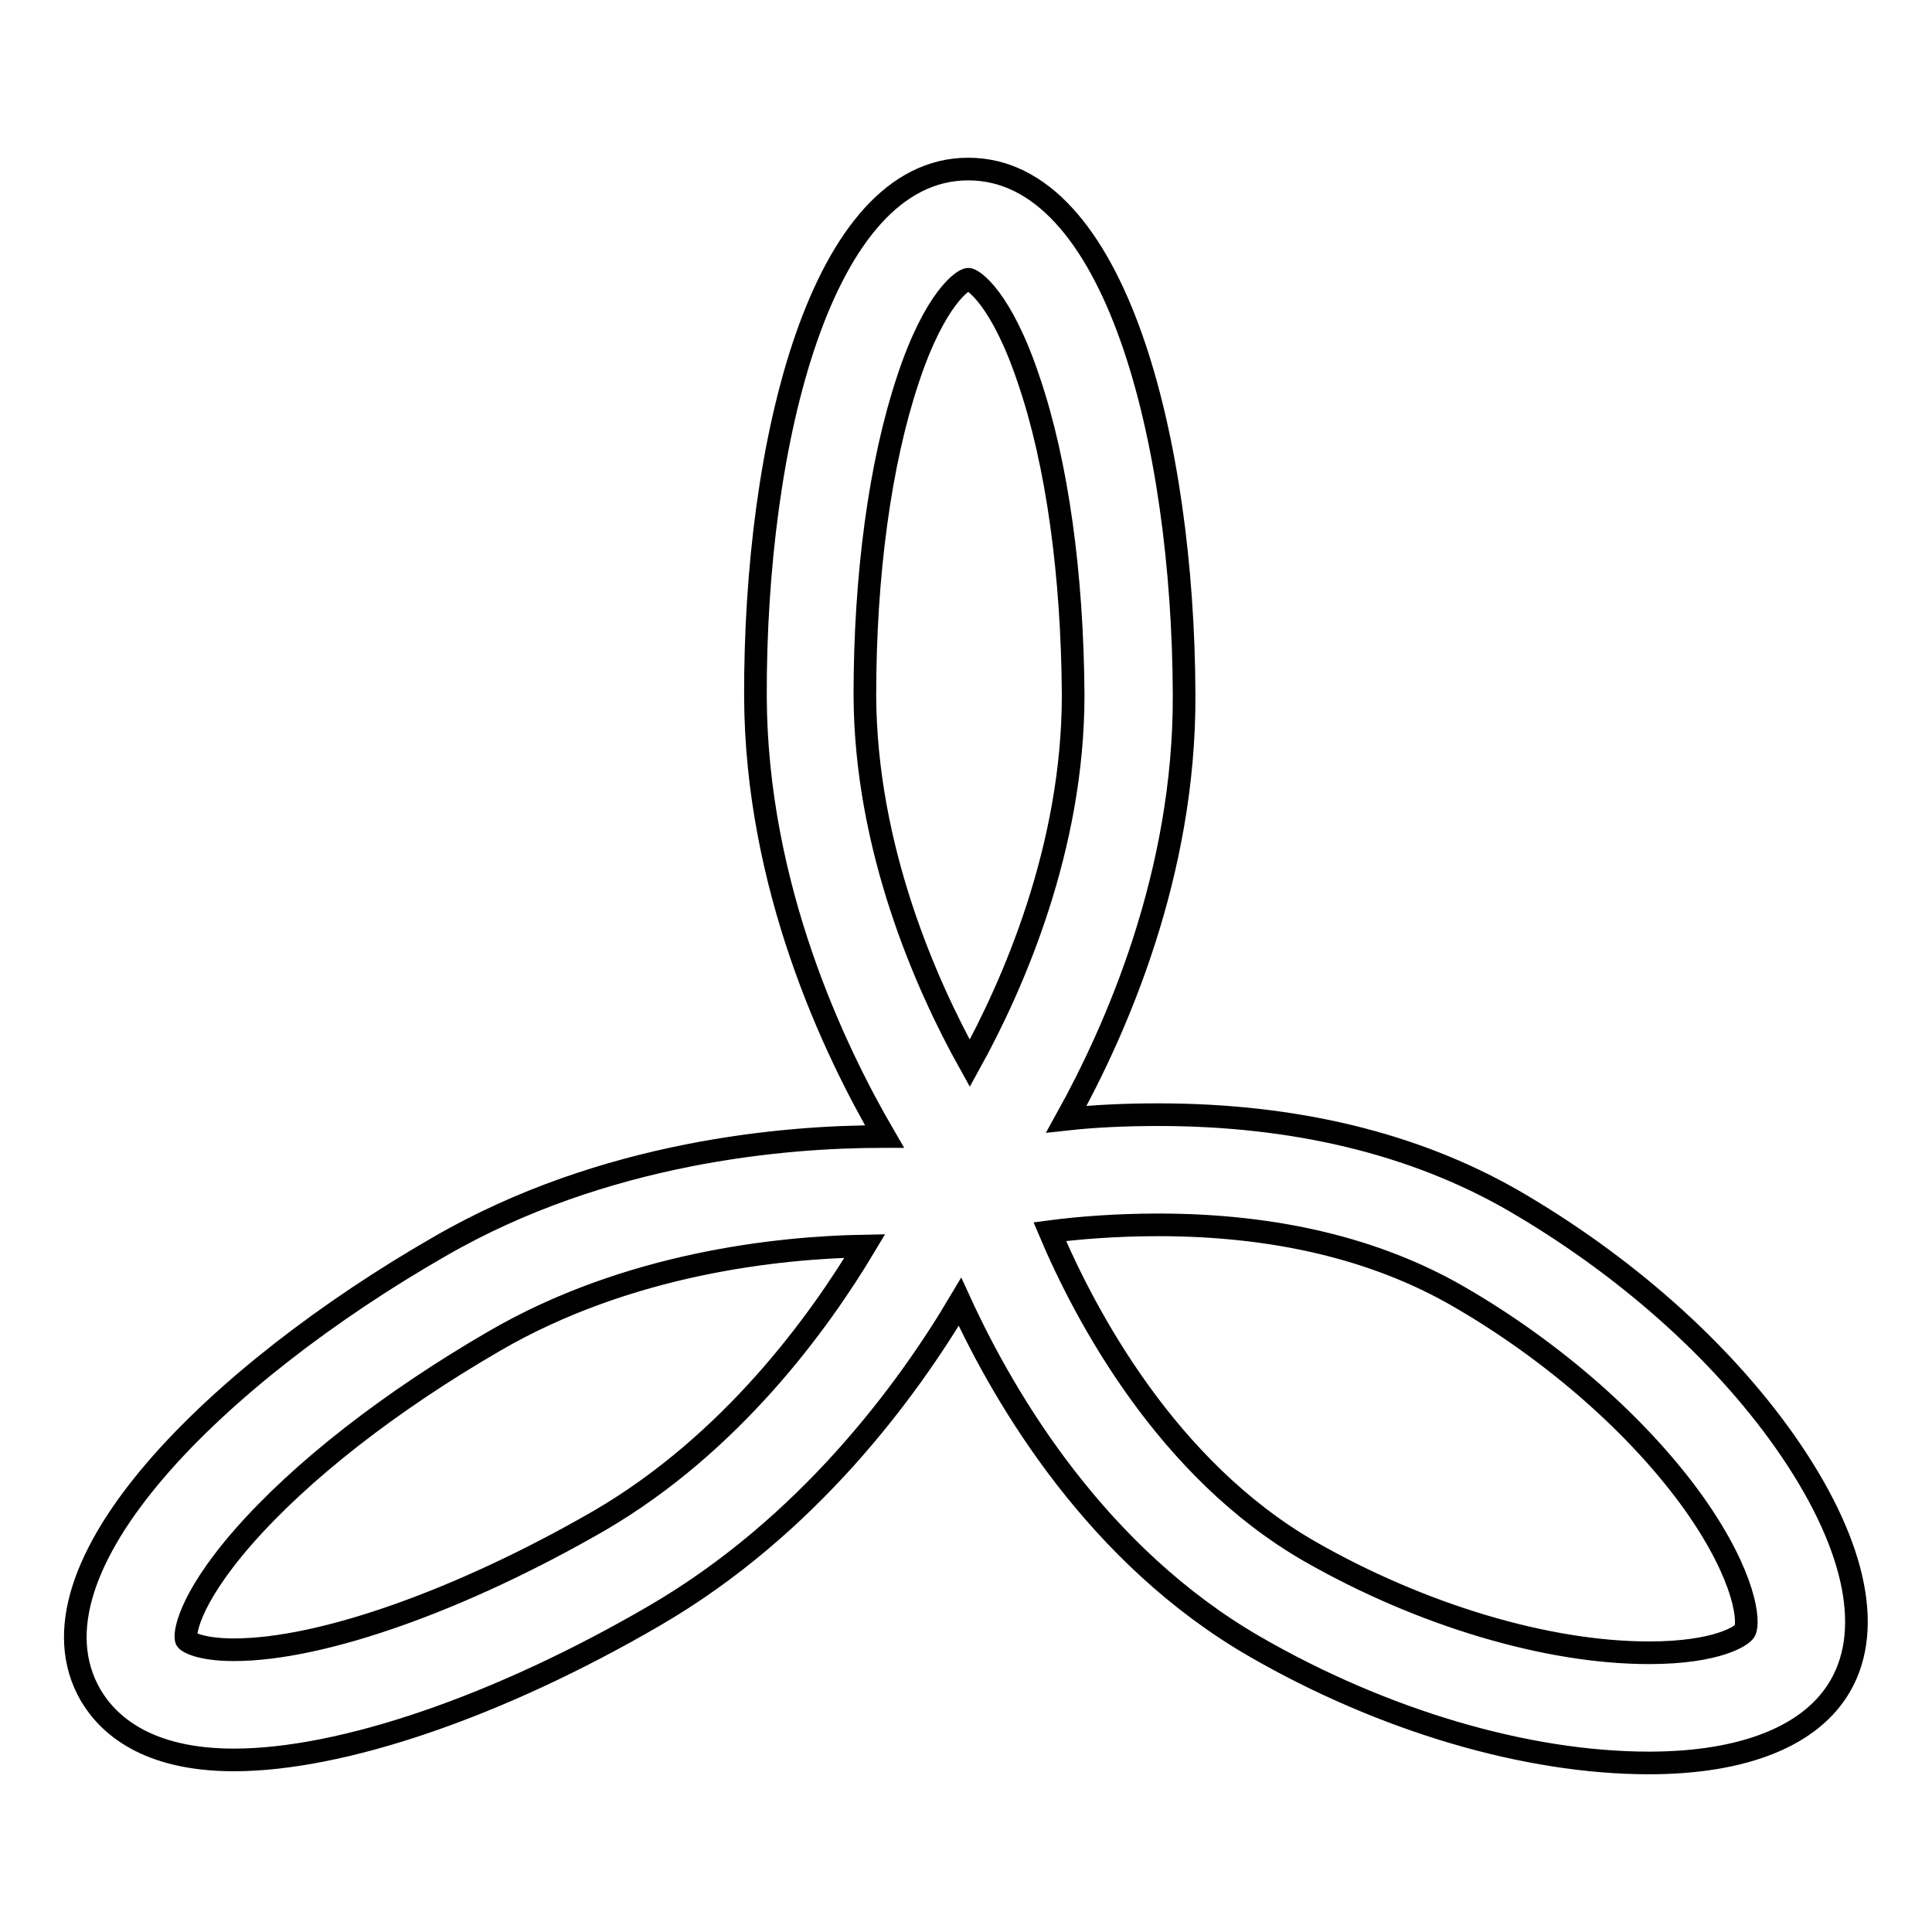
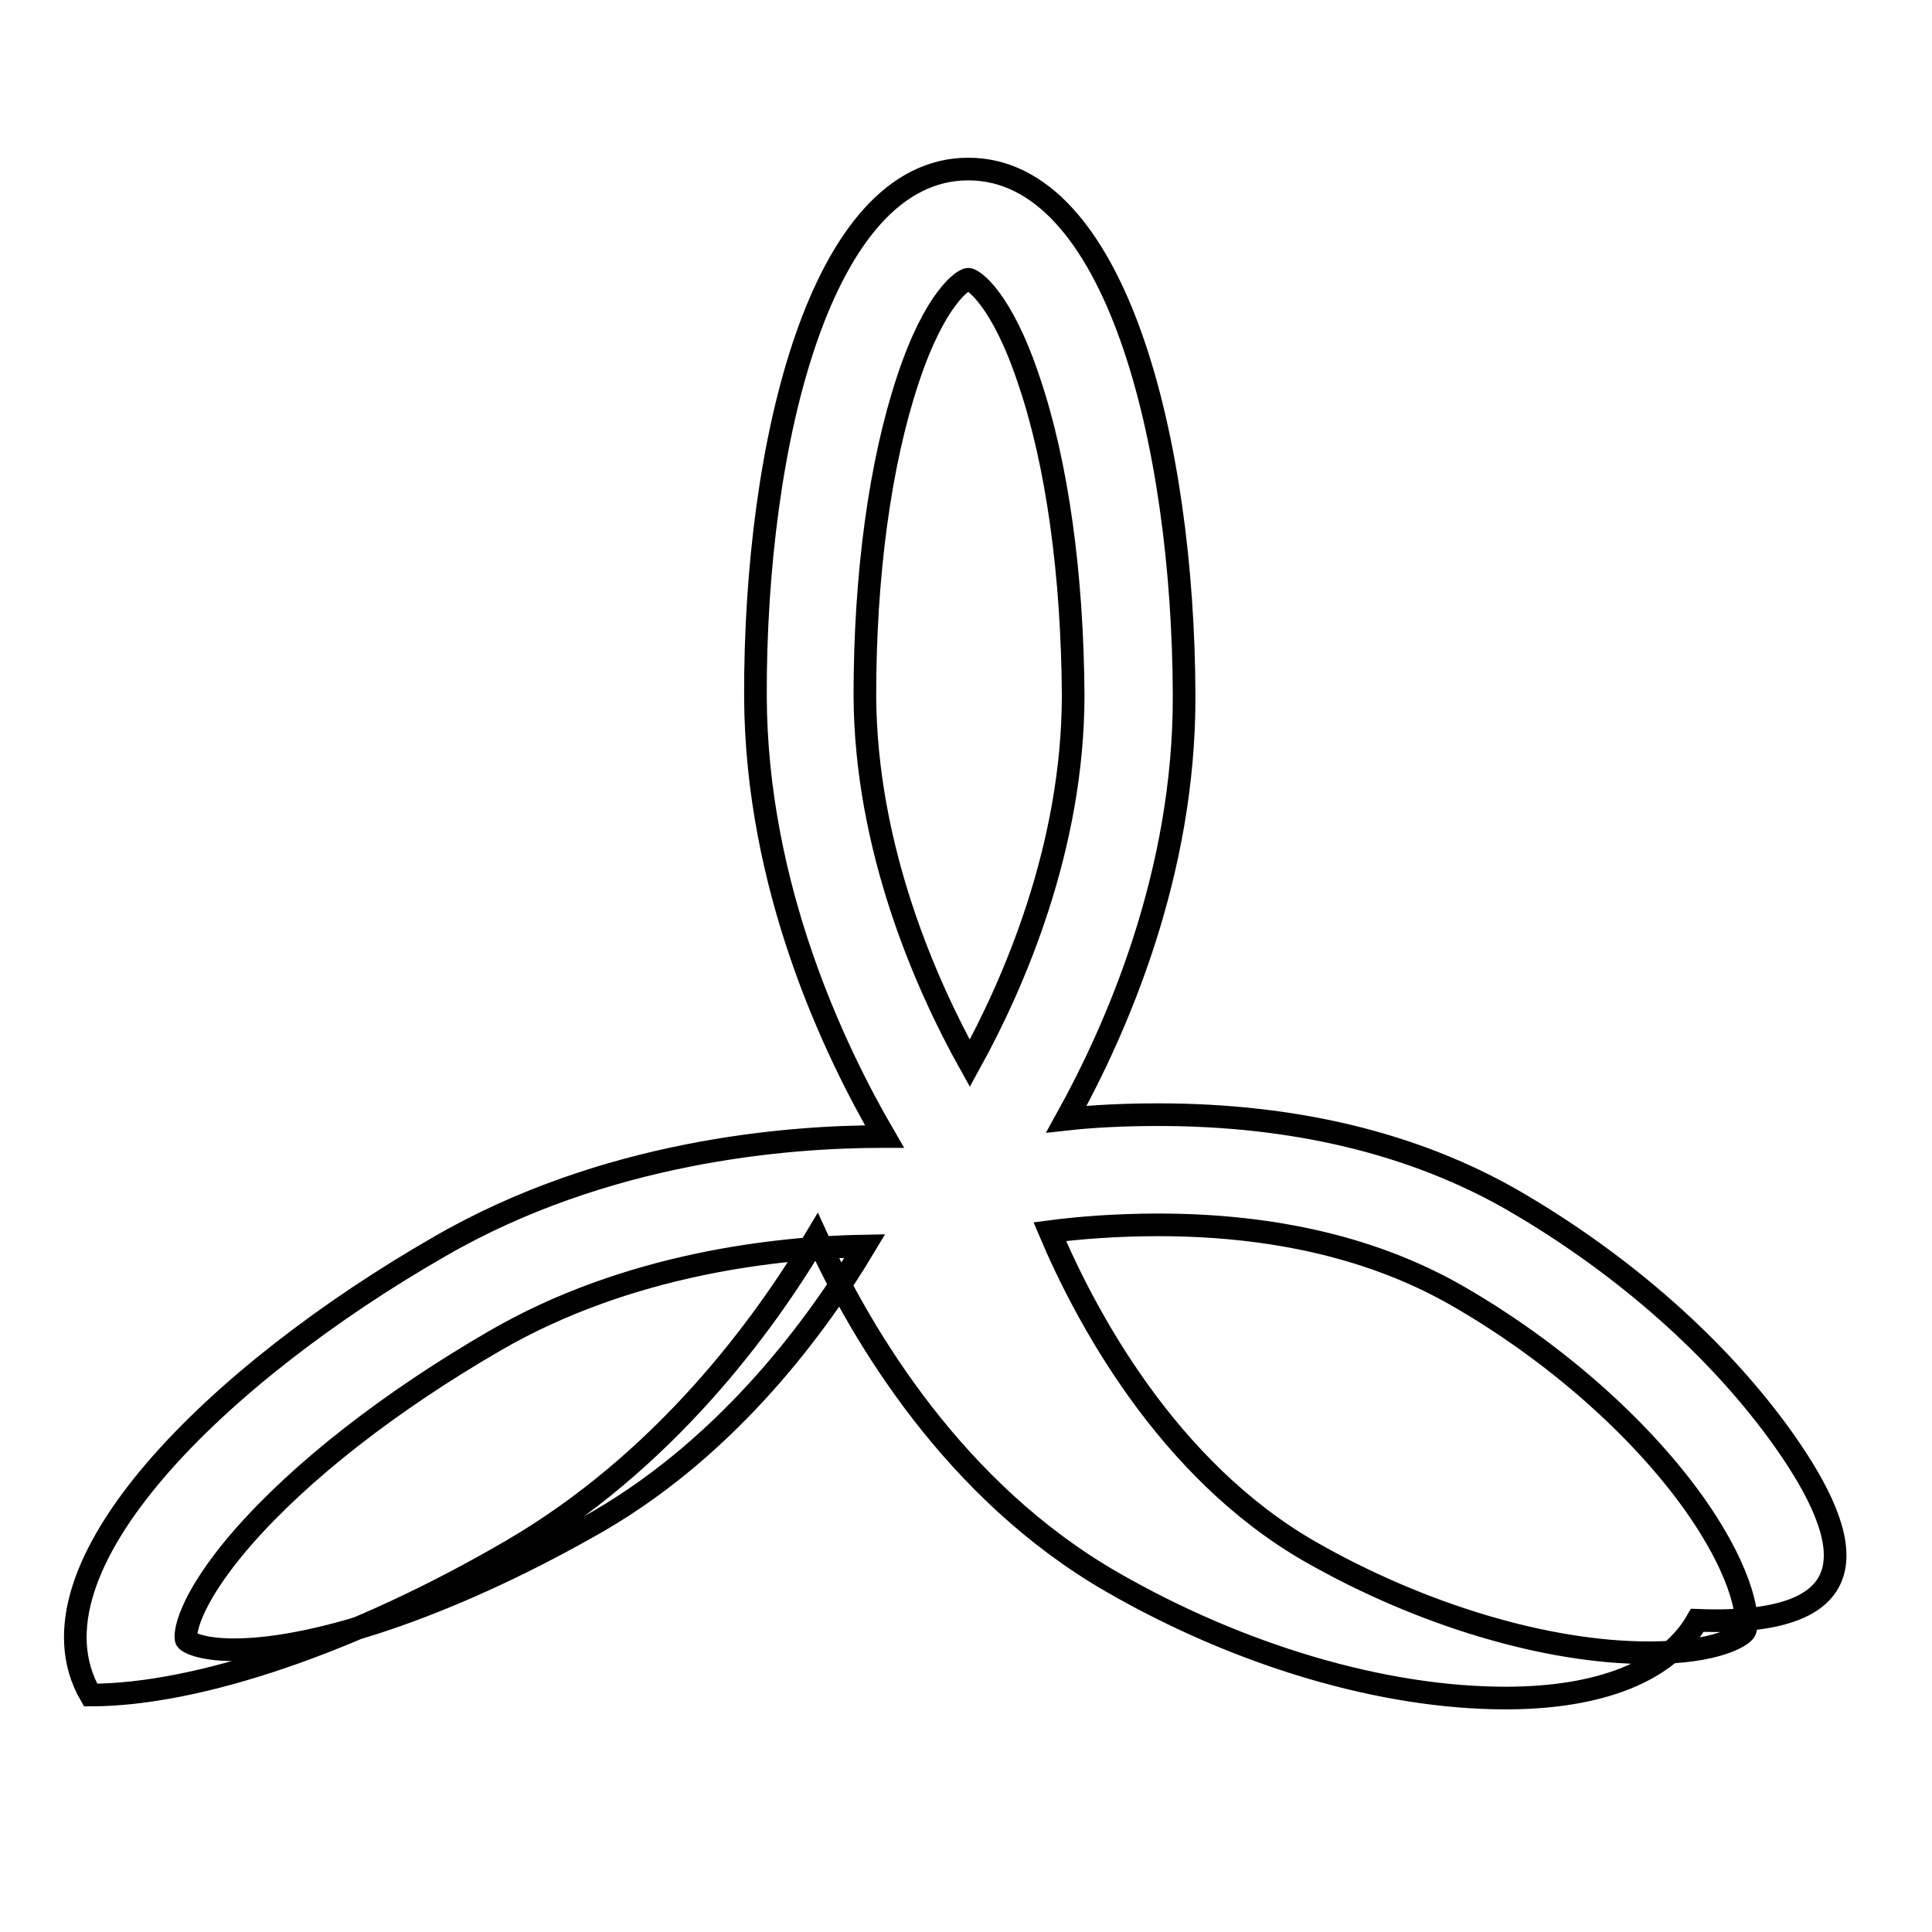
<svg xmlns="http://www.w3.org/2000/svg" version="1.1" x="0px" y="0px" viewBox="0 0 256 256" enable-background="new 0 0 256 256" xml:space="preserve">
  <g>
    <g>
-       <path stroke-width="3" fill-opacity="0" stroke="#000000" d="M236.5,191c-8.6-12.2-21.4-23.5-36.1-32c-13.1-7.5-28.9-11.3-46.9-11.3c-4.5,0-8.6,0.2-12.2,0.6c6.6-11.9,15.7-32.5,15.6-56.2c-0.1-33.6-9.1-69.7-28.6-69.7c-19.5,0-28.3,36.3-28.2,69.9c0.1,25.2,10.4,46.8,17.1,58.3c-0.1,0-0.2,0-0.4,0c-12.5,0-36.7,1.9-58.6,14.6C29.1,181.9,2.3,207.8,12,224.6c2.3,3.9,7.4,8.6,19,8.6l0,0c14.3,0,35.1-7.1,55.7-19.1c20.3-11.8,33.5-29.8,40.5-41.6c6.1,13.3,18.3,33.7,39.1,45.7c17,9.8,36,15.4,52.2,15.4c12.6,0,21.6-3.6,25.4-10.3C248.3,215.6,245.7,204.1,236.5,191z M79.4,201.5c-18.2,10.5-36.7,17.1-48.4,17.1c-4.6,0-6.2-1.1-6.3-1.3c-0.3-0.5,0-5,7.5-13.6c7.7-8.8,19.5-18,33.3-26c17.7-10.3,37.6-12.4,49.1-12.6C108.5,175.3,96.9,191.3,79.4,201.5z M120.3,50.3c3.6-10.9,7.4-13.3,8-13.3c0.6,0,4.4,2.5,8,13.3c3.8,11.1,5.8,25.9,5.9,41.8c0,20.2-7.9,38.3-13.7,48.8c-5.8-10.4-13.8-28.5-13.9-48.7C114.6,76.2,116.6,61.4,120.3,50.3z M231.2,216.1c-0.3,0.6-3.6,2.9-12.7,2.9c-13.5,0-30.2-5-44.9-13.4c-19-10.9-29.8-31.3-34.5-42.4c3.8-0.5,8.8-0.9,14.4-0.9c15.5,0,28.8,3.2,39.6,9.4c12.7,7.3,24.2,17.4,31.5,27.7C231.4,209.1,231.8,215,231.2,216.1z" />
+       <path stroke-width="3" fill-opacity="0" stroke="#000000" d="M236.5,191c-8.6-12.2-21.4-23.5-36.1-32c-13.1-7.5-28.9-11.3-46.9-11.3c-4.5,0-8.6,0.2-12.2,0.6c6.6-11.9,15.7-32.5,15.6-56.2c-0.1-33.6-9.1-69.7-28.6-69.7c-19.5,0-28.3,36.3-28.2,69.9c0.1,25.2,10.4,46.8,17.1,58.3c-0.1,0-0.2,0-0.4,0c-12.5,0-36.7,1.9-58.6,14.6C29.1,181.9,2.3,207.8,12,224.6l0,0c14.3,0,35.1-7.1,55.7-19.1c20.3-11.8,33.5-29.8,40.5-41.6c6.1,13.3,18.3,33.7,39.1,45.7c17,9.8,36,15.4,52.2,15.4c12.6,0,21.6-3.6,25.4-10.3C248.3,215.6,245.7,204.1,236.5,191z M79.4,201.5c-18.2,10.5-36.7,17.1-48.4,17.1c-4.6,0-6.2-1.1-6.3-1.3c-0.3-0.5,0-5,7.5-13.6c7.7-8.8,19.5-18,33.3-26c17.7-10.3,37.6-12.4,49.1-12.6C108.5,175.3,96.9,191.3,79.4,201.5z M120.3,50.3c3.6-10.9,7.4-13.3,8-13.3c0.6,0,4.4,2.5,8,13.3c3.8,11.1,5.8,25.9,5.9,41.8c0,20.2-7.9,38.3-13.7,48.8c-5.8-10.4-13.8-28.5-13.9-48.7C114.6,76.2,116.6,61.4,120.3,50.3z M231.2,216.1c-0.3,0.6-3.6,2.9-12.7,2.9c-13.5,0-30.2-5-44.9-13.4c-19-10.9-29.8-31.3-34.5-42.4c3.8-0.5,8.8-0.9,14.4-0.9c15.5,0,28.8,3.2,39.6,9.4c12.7,7.3,24.2,17.4,31.5,27.7C231.4,209.1,231.8,215,231.2,216.1z" />
    </g>
  </g>
</svg>